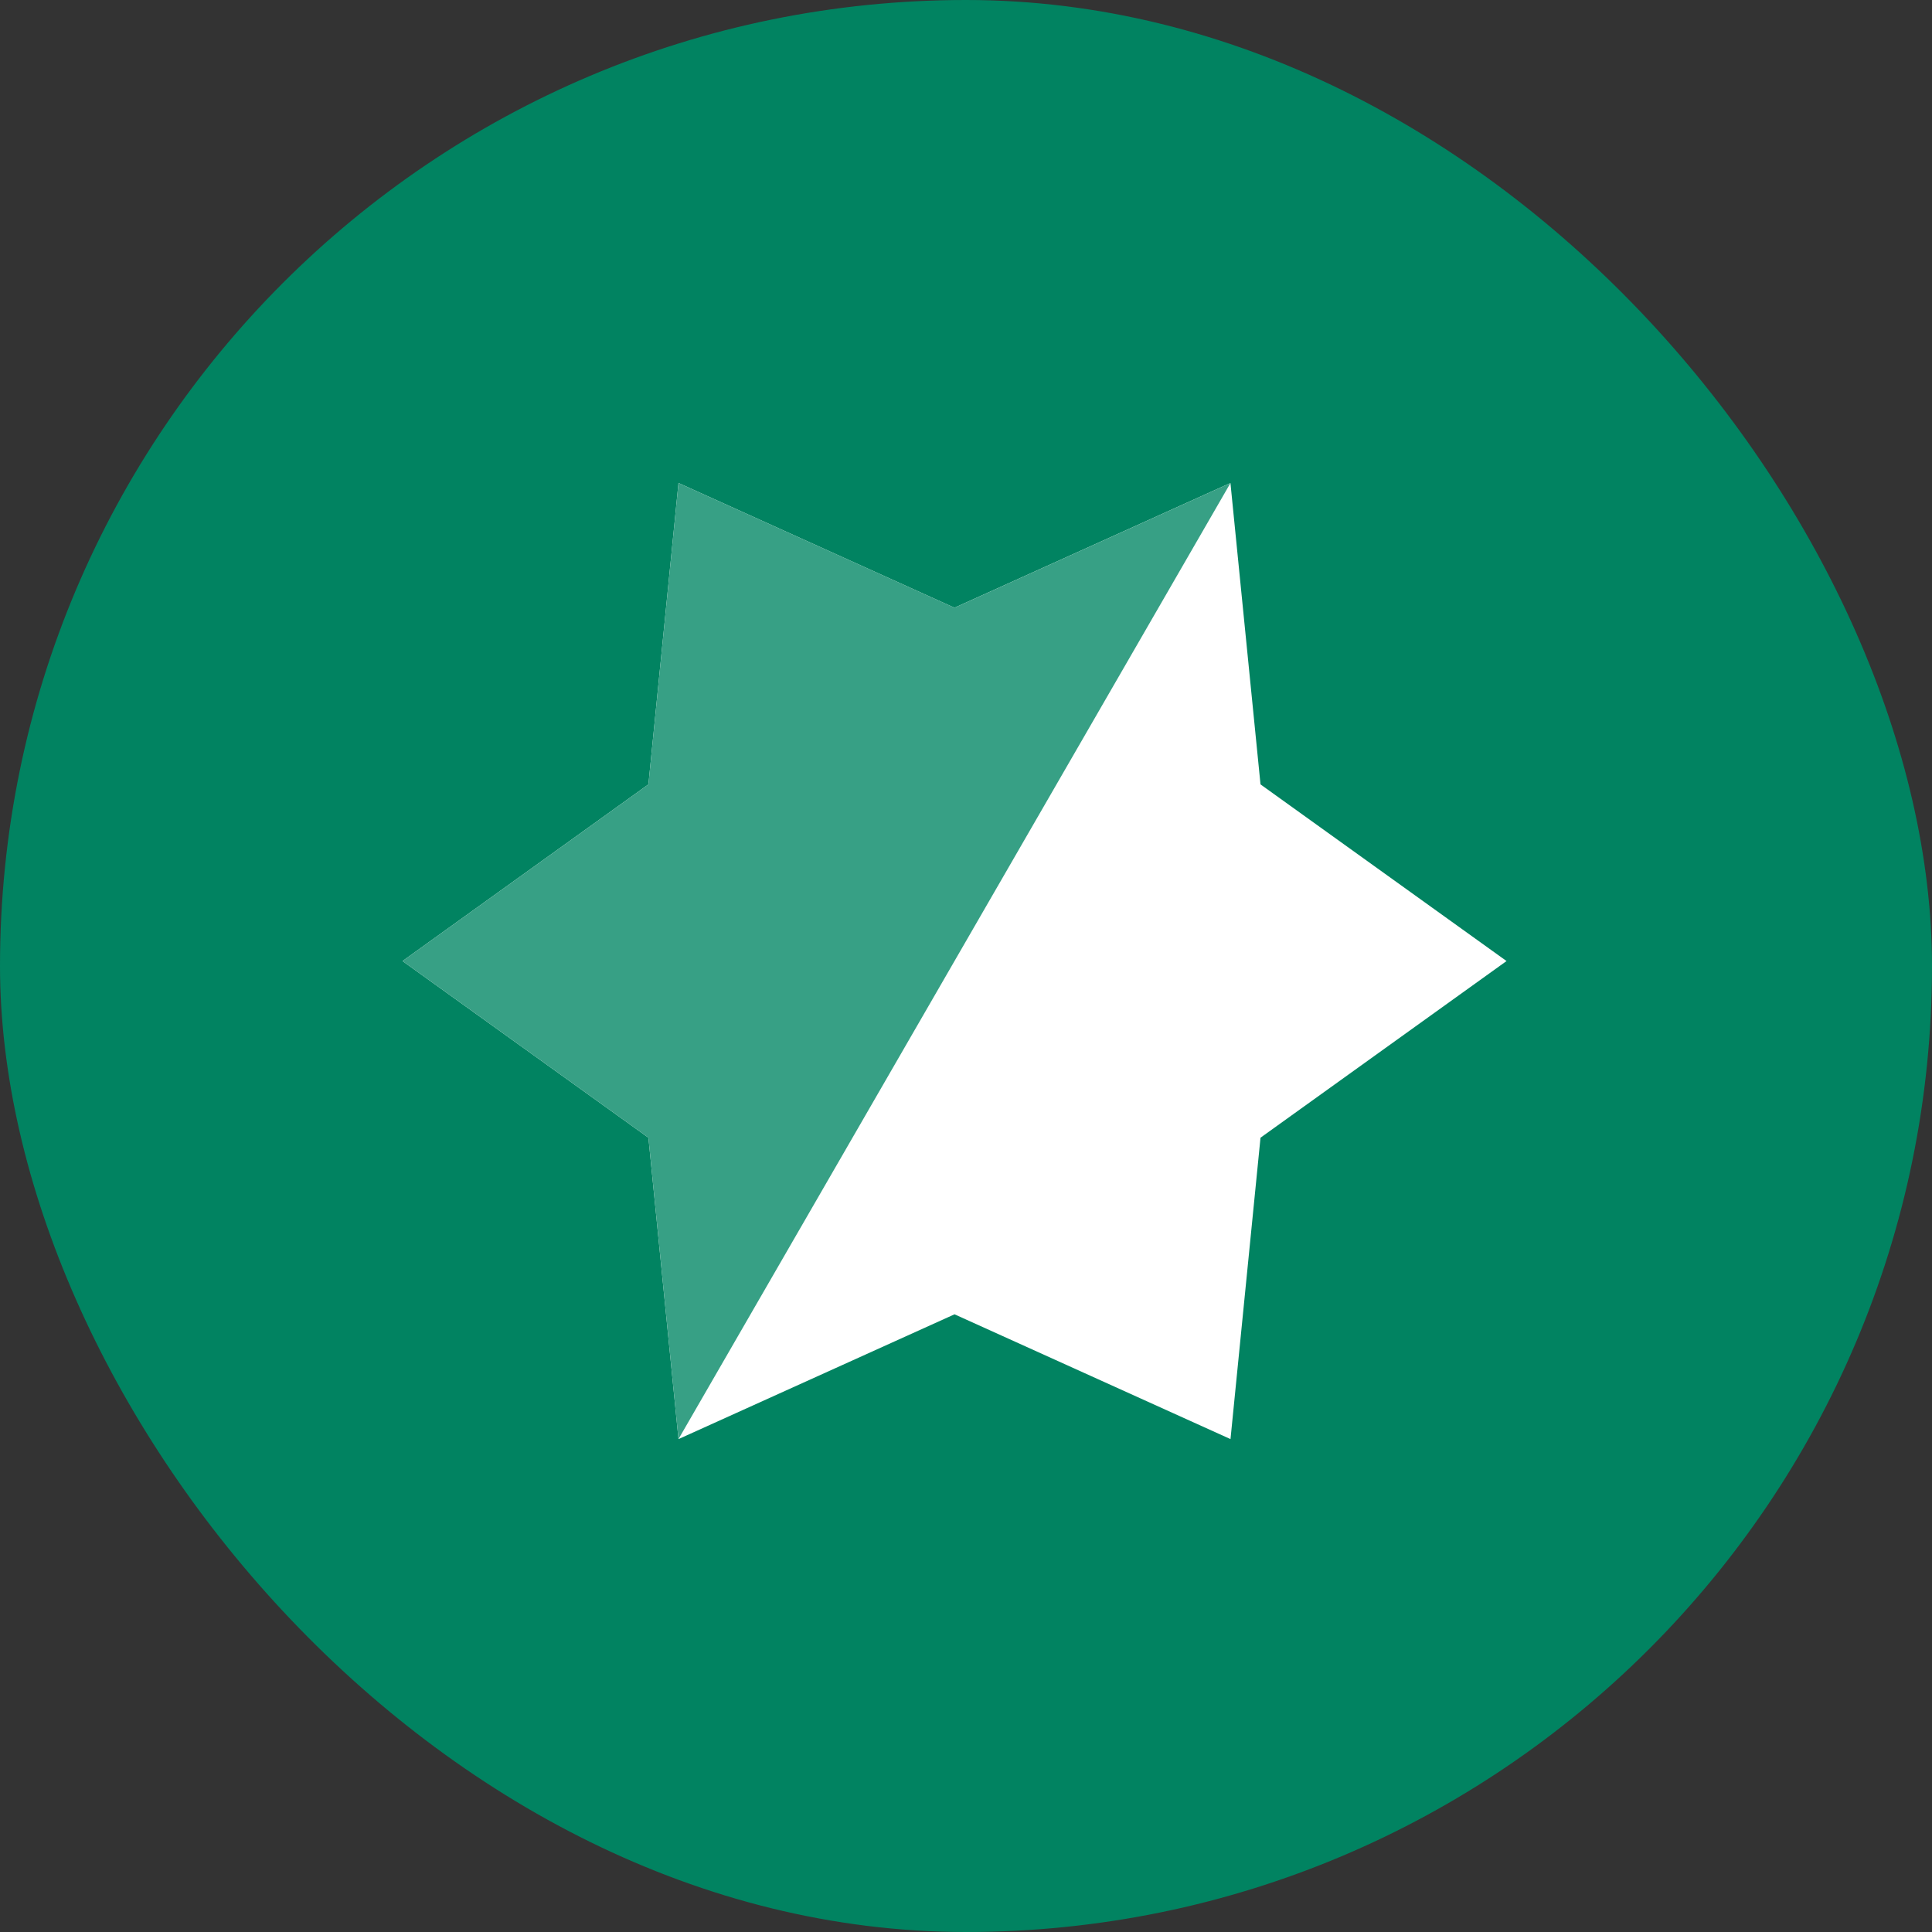
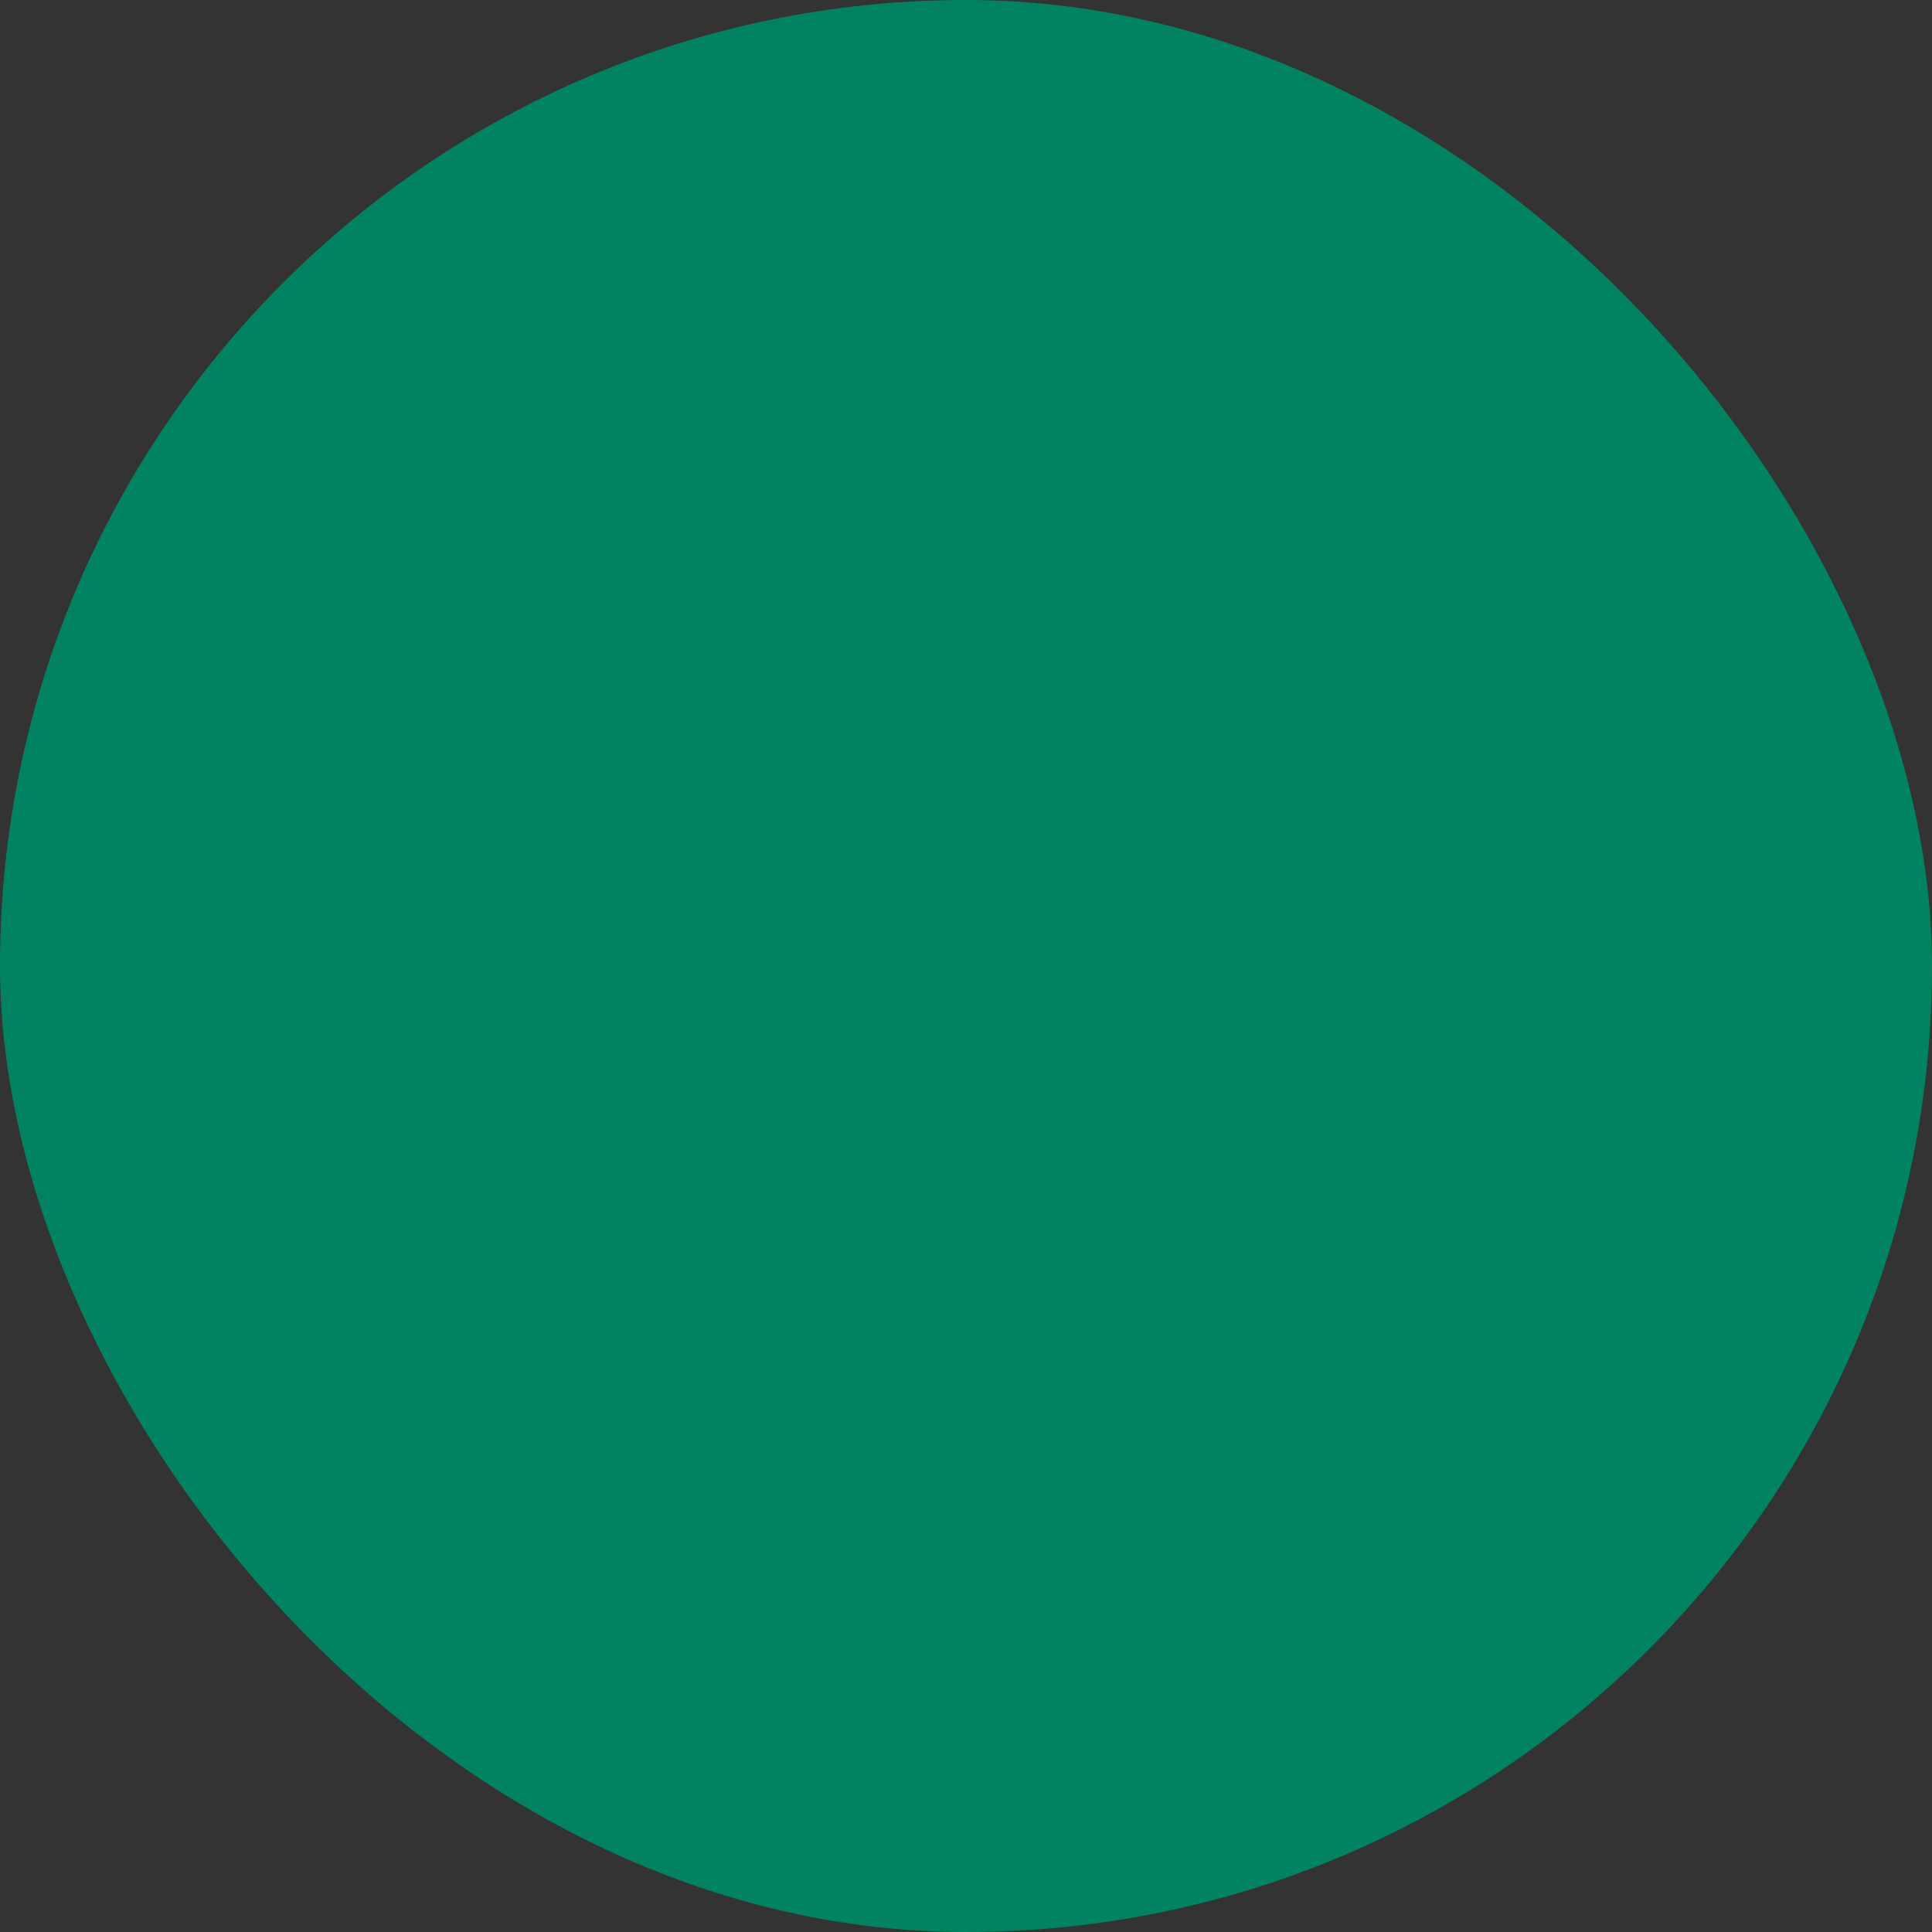
<svg xmlns="http://www.w3.org/2000/svg" width="32" height="32" viewBox="0 0 32 32">
  <rect x="0" y="0" width="32" height="32" fill="#333333" stroke="none" />
  <g fill="none" fill-rule="evenodd">
    <rect fill="#018361" width="32" height="32" rx="16" />
    <g fill-rule="nonzero">
-       <path fill="#FFF" d="M20.878 12.992 20.38 8l-4.571 2.066L11.238 8l-.498 4.992-4.073 2.926 4.073 2.926.498 4.992 4.572-2.067 4.571 2.067.497-4.992 4.075-2.926z" />
-       <path fill="#37A085" d="m20.381 8-4.571 2.066L11.238 8l-.498 4.992-4.073 2.926 4.073 2.926.498 4.992z" />
-     </g>
+       </g>
  </g>
</svg>